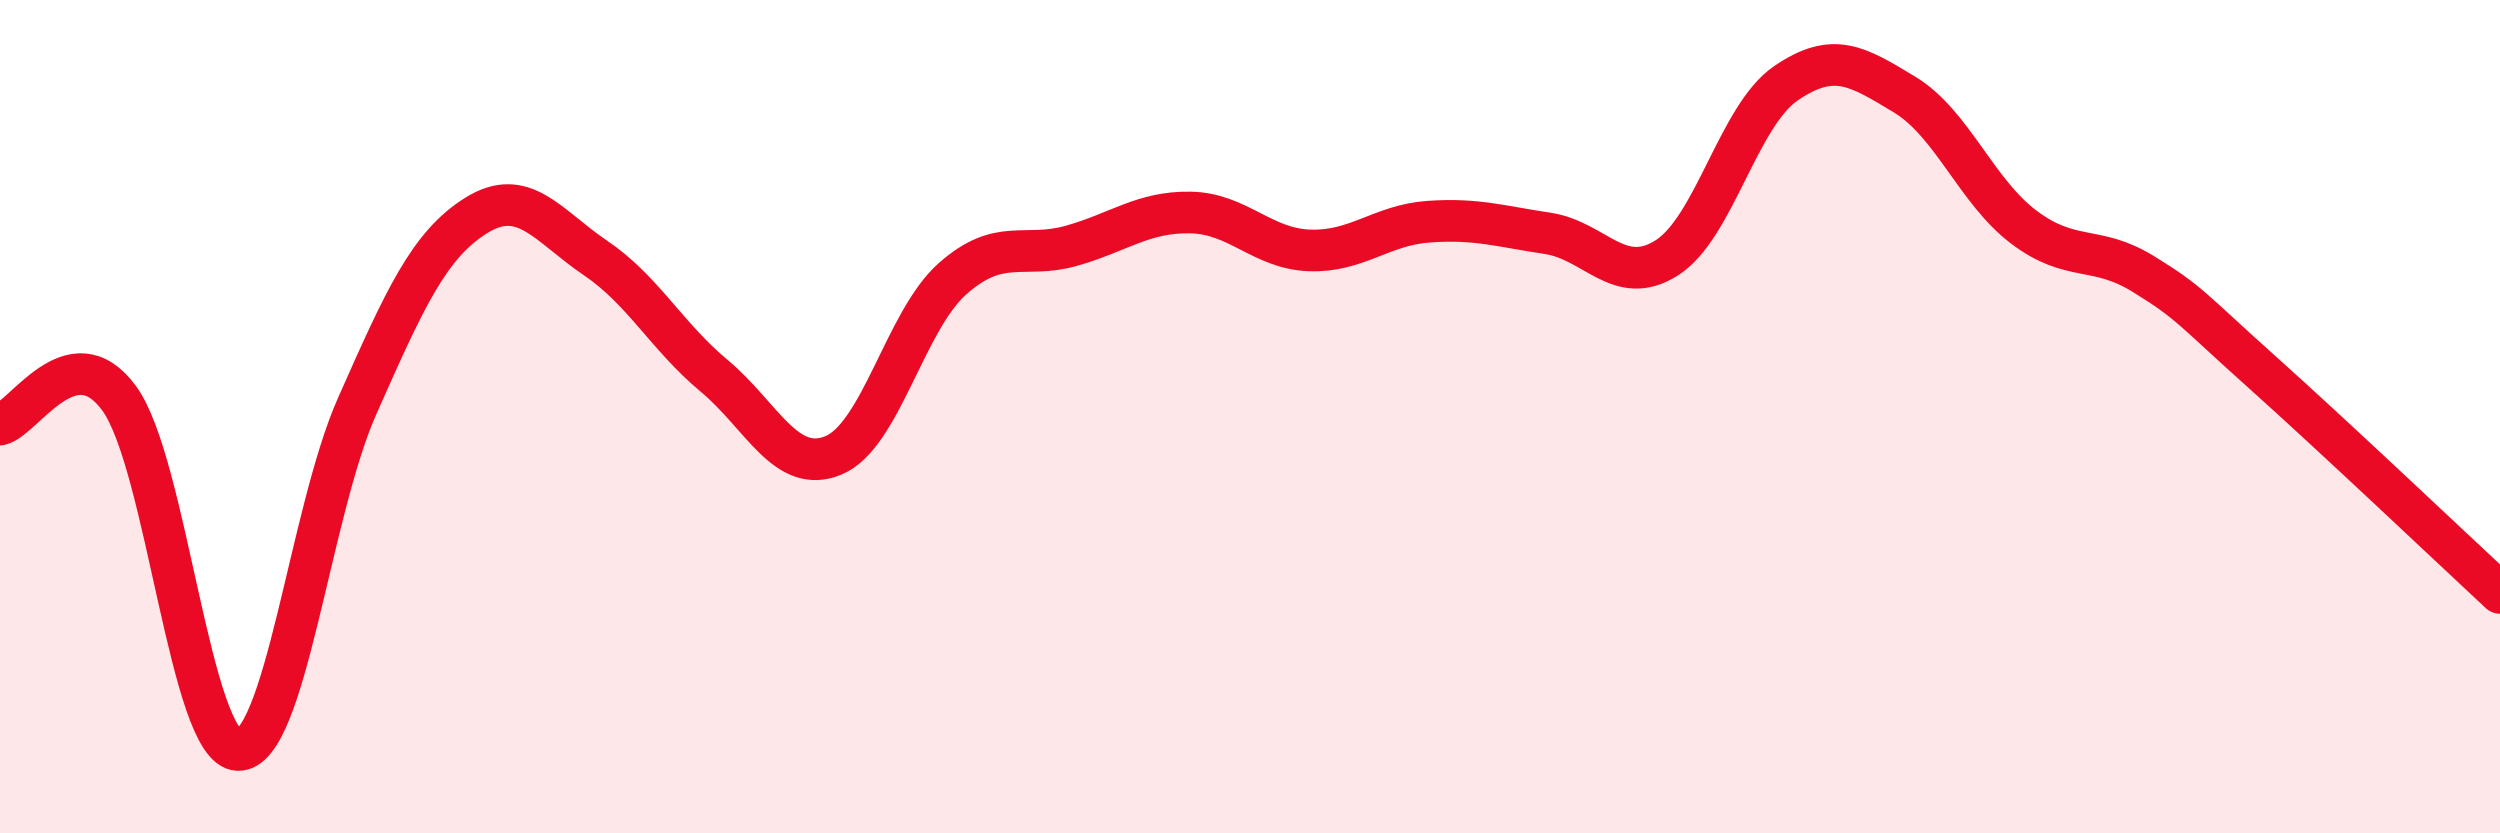
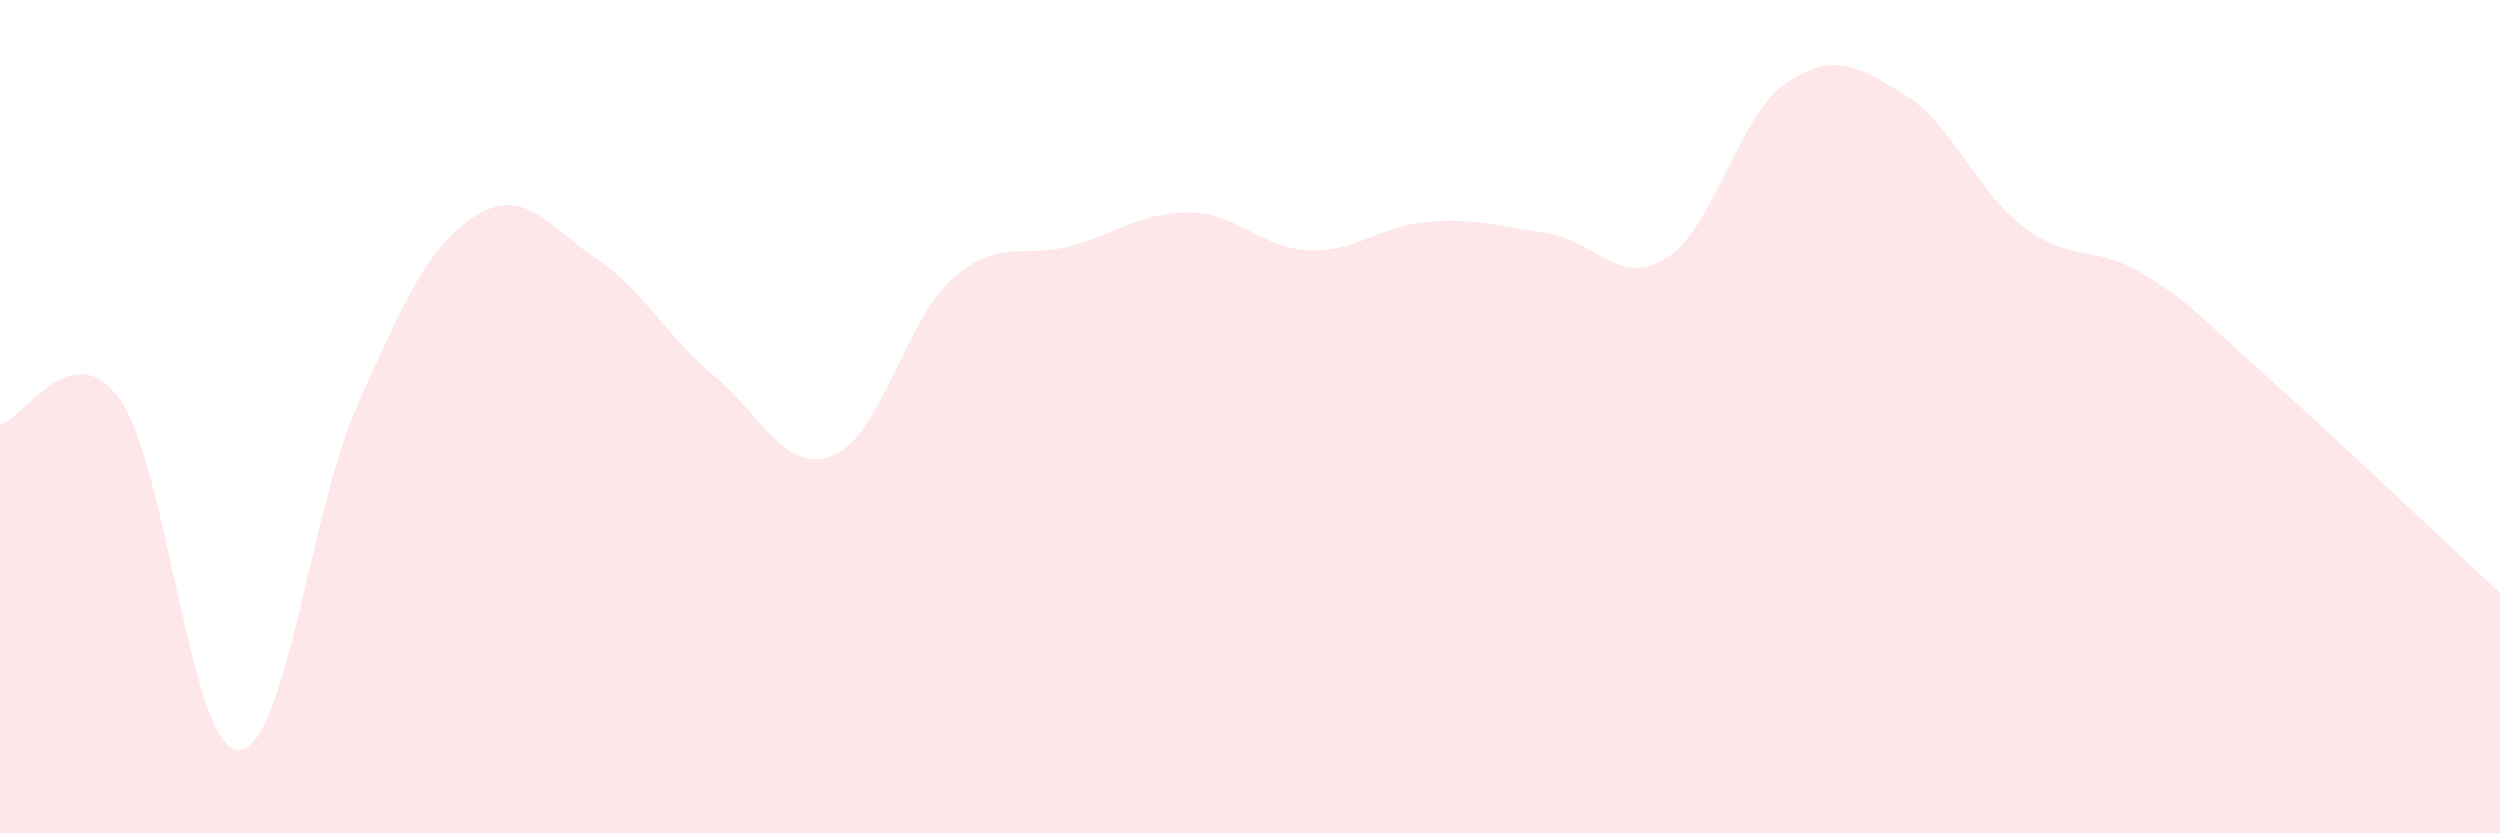
<svg xmlns="http://www.w3.org/2000/svg" width="60" height="20" viewBox="0 0 60 20">
  <path d="M 0,10.19 C 0.57,10.06 1.72,8 2.86,9.56 C 4,11.12 4.57,17.96 5.71,18 C 6.85,18.04 7.43,12.32 8.57,9.75 C 9.71,7.18 10.29,5.88 11.43,5.17 C 12.57,4.46 13.15,5.42 14.29,6.19 C 15.43,6.96 16,8.07 17.14,9.02 C 18.28,9.97 18.86,11.4 20,10.93 C 21.14,10.46 21.72,7.7 22.86,6.69 C 24,5.68 24.57,6.22 25.71,5.9 C 26.85,5.58 27.43,5.08 28.57,5.1 C 29.71,5.12 30.29,5.97 31.43,6.01 C 32.57,6.05 33.15,5.4 34.29,5.32 C 35.43,5.24 36,5.43 37.14,5.6 C 38.28,5.77 38.86,6.91 40,6.19 C 41.14,5.47 41.72,2.78 42.86,2 C 44,1.22 44.57,1.58 45.71,2.27 C 46.85,2.96 47.43,4.59 48.57,5.45 C 49.71,6.31 50.29,5.87 51.43,6.57 C 52.57,7.27 52.58,7.4 54.29,8.93 C 56,10.46 58.86,13.17 60,14.23L60 20L0 20Z" fill="#EB0A25" opacity="0.1" stroke-linecap="round" stroke-linejoin="round" />
-   <path d="M 0,10.19 C 0.57,10.06 1.72,8 2.86,9.56 C 4,11.12 4.57,17.96 5.71,18 C 6.85,18.04 7.43,12.32 8.57,9.75 C 9.71,7.18 10.29,5.88 11.43,5.17 C 12.57,4.46 13.15,5.42 14.29,6.19 C 15.43,6.96 16,8.07 17.14,9.02 C 18.28,9.97 18.86,11.4 20,10.93 C 21.14,10.46 21.72,7.7 22.86,6.69 C 24,5.68 24.57,6.22 25.71,5.9 C 26.85,5.58 27.43,5.08 28.57,5.1 C 29.71,5.12 30.29,5.97 31.43,6.01 C 32.57,6.05 33.15,5.4 34.29,5.32 C 35.43,5.24 36,5.43 37.14,5.6 C 38.28,5.77 38.86,6.91 40,6.19 C 41.14,5.47 41.72,2.78 42.86,2 C 44,1.22 44.57,1.58 45.71,2.27 C 46.85,2.96 47.43,4.59 48.57,5.45 C 49.71,6.31 50.29,5.87 51.43,6.57 C 52.57,7.27 52.58,7.4 54.29,8.93 C 56,10.46 58.86,13.17 60,14.23" stroke="#EB0A25" stroke-width="1" fill="none" stroke-linecap="round" stroke-linejoin="round" />
</svg>